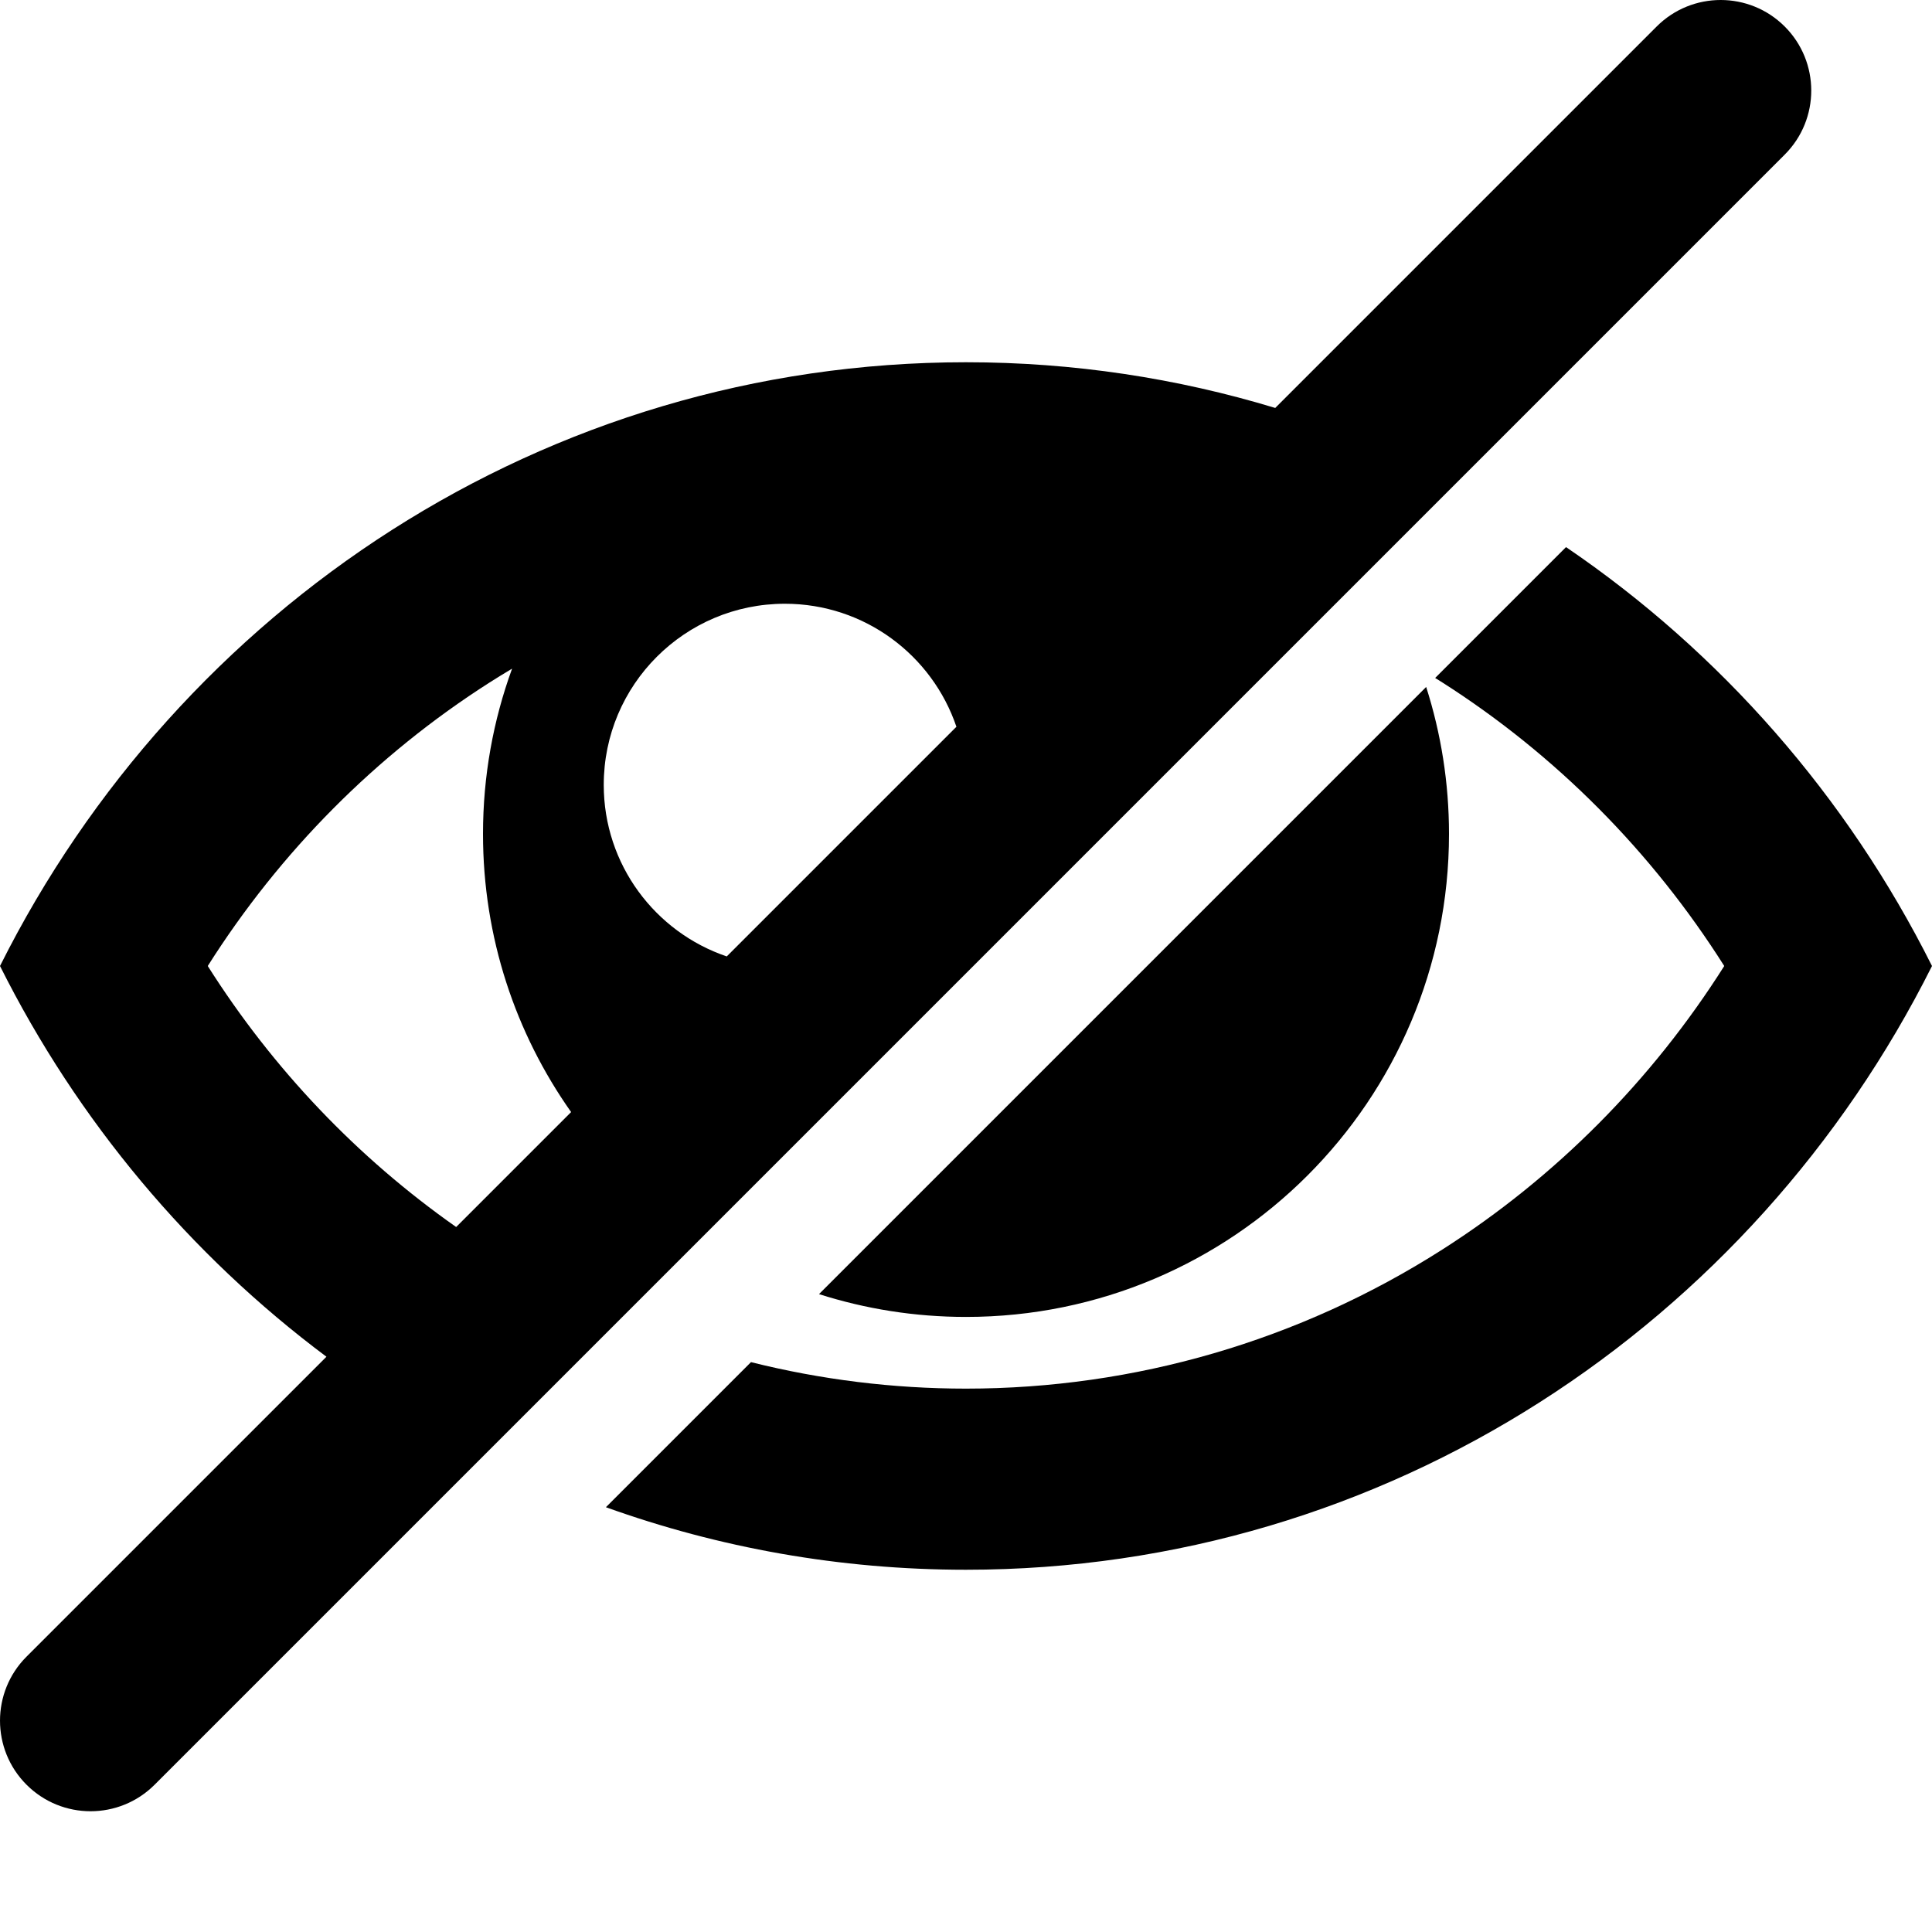
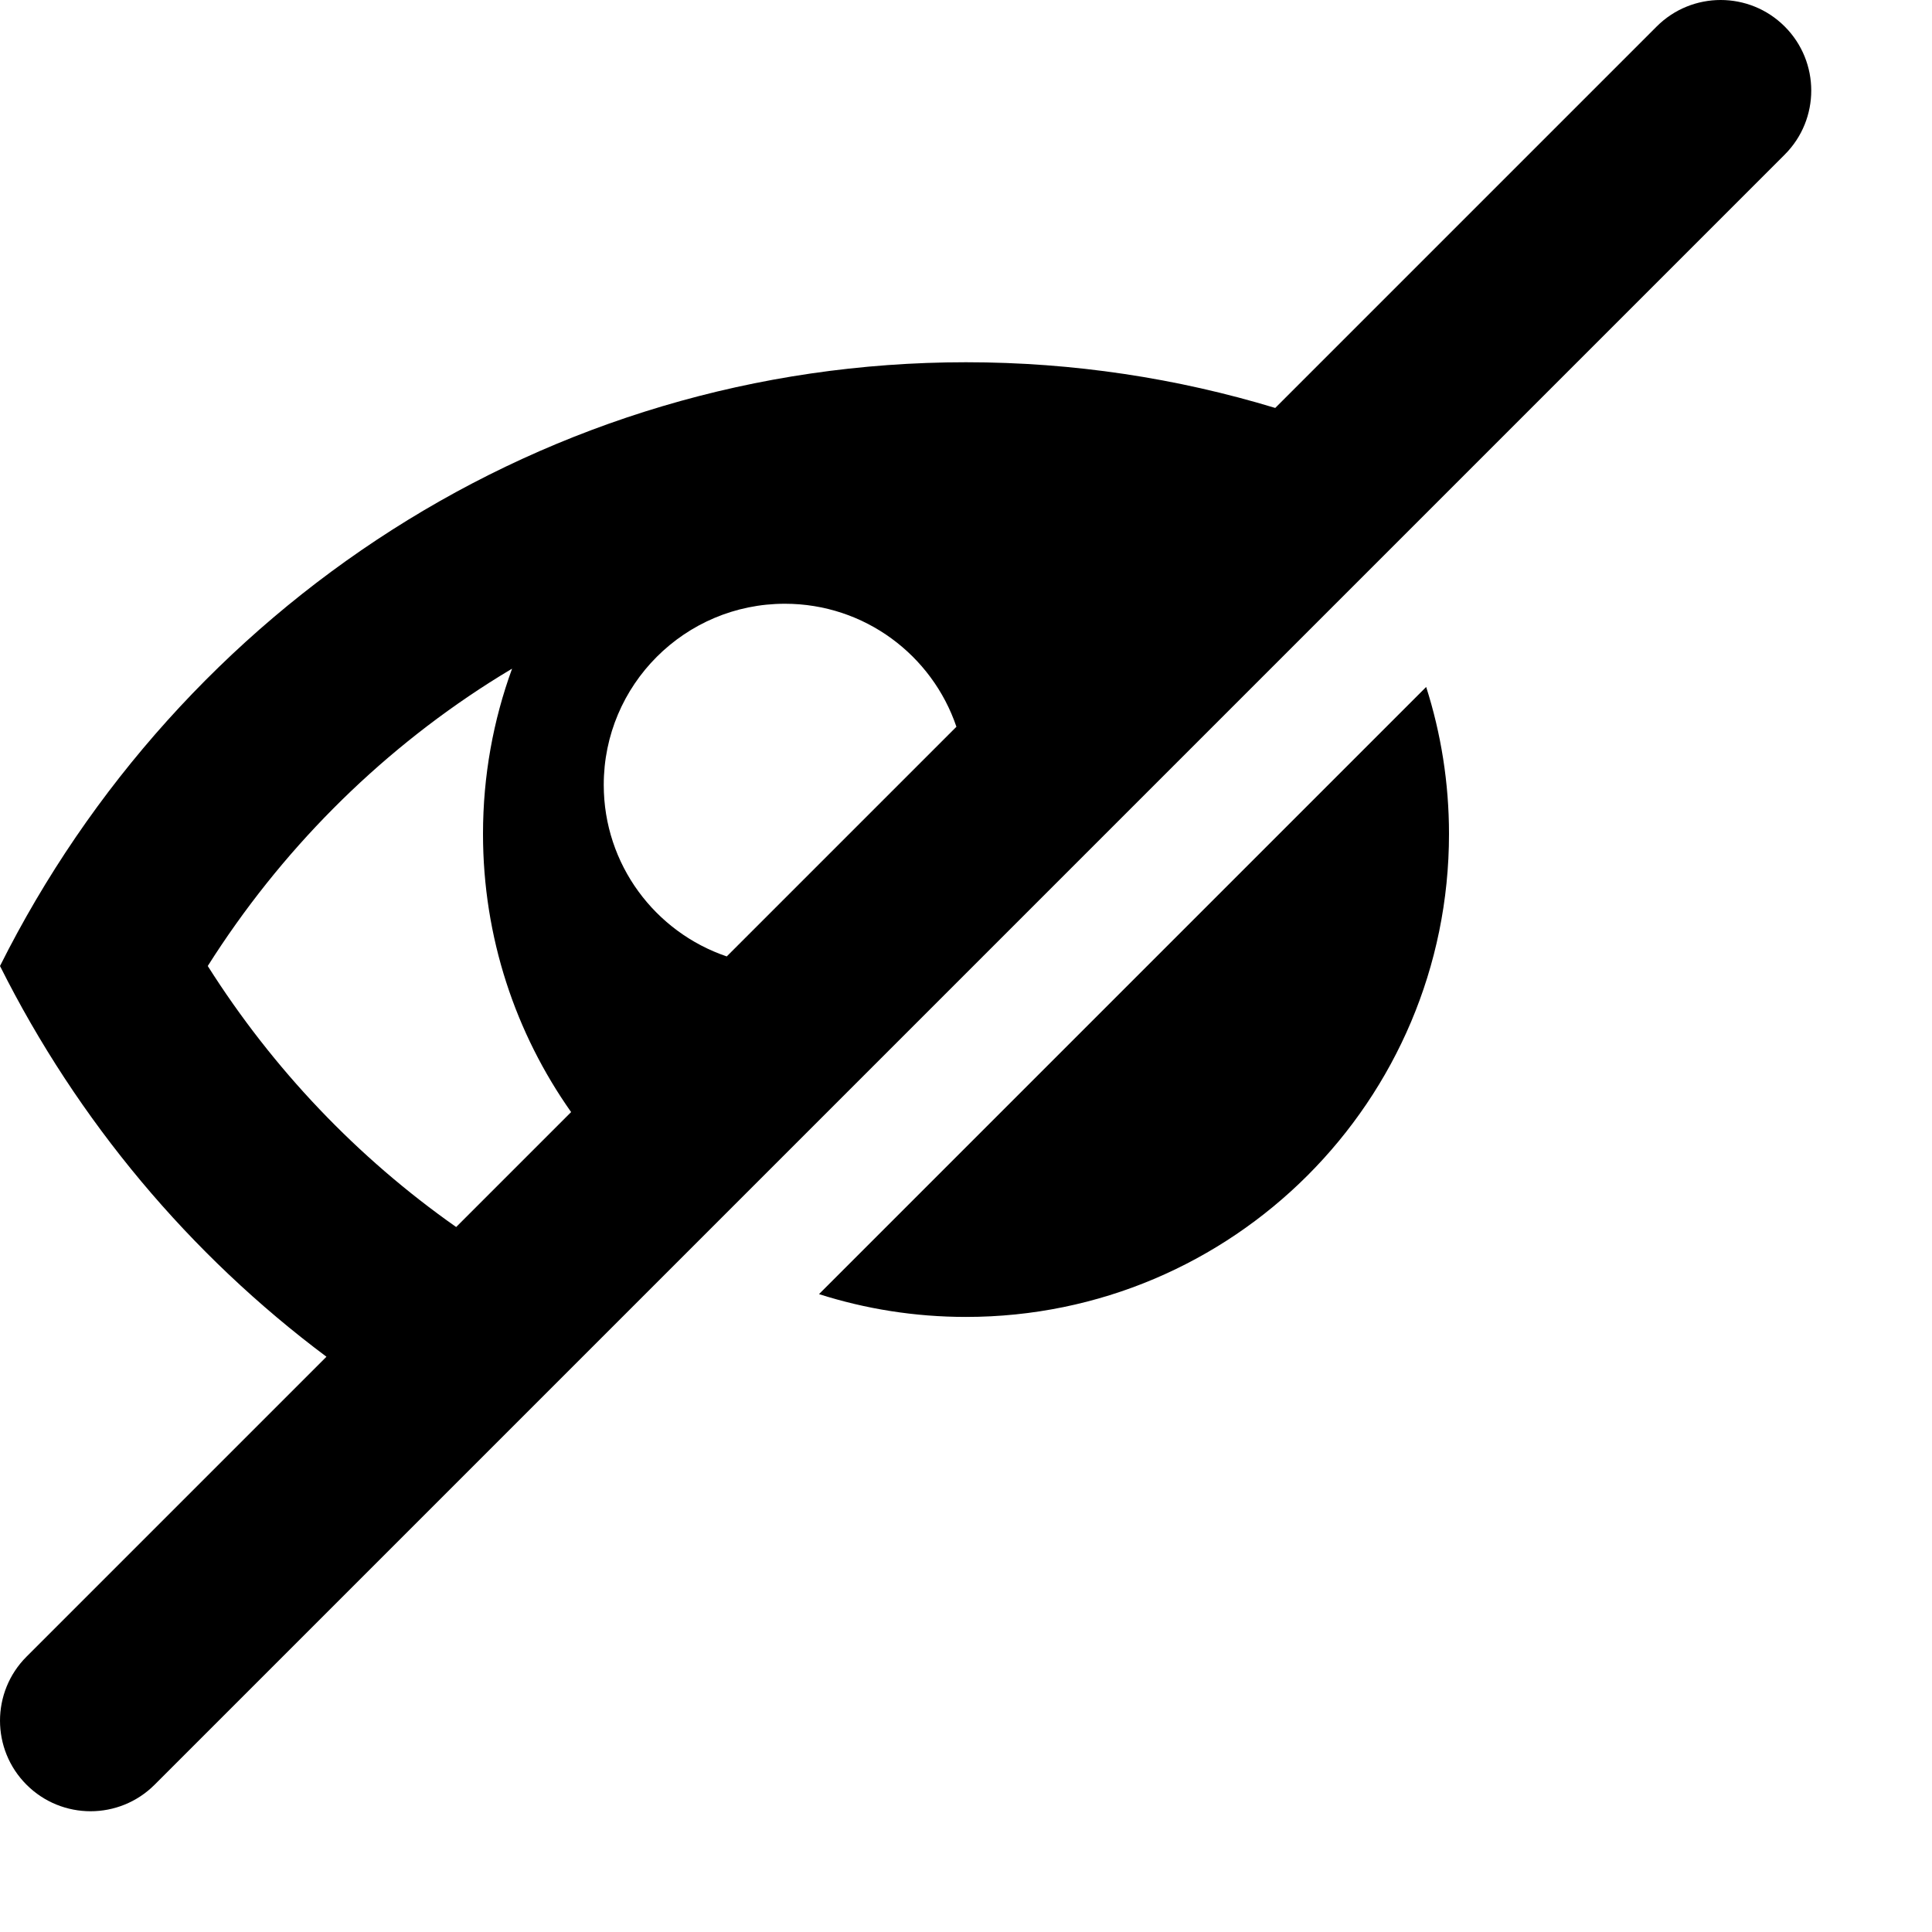
<svg xmlns="http://www.w3.org/2000/svg" enable-background="new 0 0 1024 1024" version="1.1" viewBox="0 0 1024 1024" xml:space="preserve">
  <g>
    <path d="M945.942 14.058c-18.746-18.744-49.136-18.744-67.882 0l-202.164 202.164c-51.938-15.754-106.948-24.222-163.896-24.222-223.318 0-416.882 130.042-512 320 41.122 82.124 100.648 153.040 173.022 207.096l-158.962 158.962c-18.746 18.746-18.746 49.136 0 67.882 9.372 9.374 21.656 14.060 33.94 14.060s24.568-4.686 33.942-14.058l864-864c18.744-18.746 18.744-49.138 0-67.884zM416 320c42.24 0 78.082 27.294 90.92 65.196l-121.724 121.724c-37.902-12.838-65.196-48.68-65.196-90.92 0-53.020 42.98-96 96-96zM110.116 512c38.292-60.524 89.274-111.924 149.434-150.296 3.918-2.5 7.876-4.922 11.862-7.3-9.962 27.328-15.412 56.822-15.412 87.596 0 54.89 17.286 105.738 46.7 147.418l-60.924 60.924c-52.446-36.842-97.202-83.882-131.66-138.342z" />
    <path d="M768 442c0-27.166-4.256-53.334-12.102-77.898l-321.808 321.808c24.568 7.842 50.742 12.090 77.91 12.090 141.382 0 256-114.618 256-256z" />
-     <path d="M830.026 289.974l-69.362 69.362c1.264 0.786 2.53 1.568 3.786 2.368 60.162 38.374 111.142 89.774 149.434 150.296-38.292 60.522-89.274 111.922-149.436 150.296-75.594 48.218-162.89 73.704-252.448 73.704-38.664 0-76.902-4.76-113.962-14.040l-76.894 76.894c59.718 21.462 123.95 33.146 190.856 33.146 223.31 0 416.876-130.042 512-320-45.022-89.916-112.118-166.396-193.974-222.026z" />
  </g>
</svg>